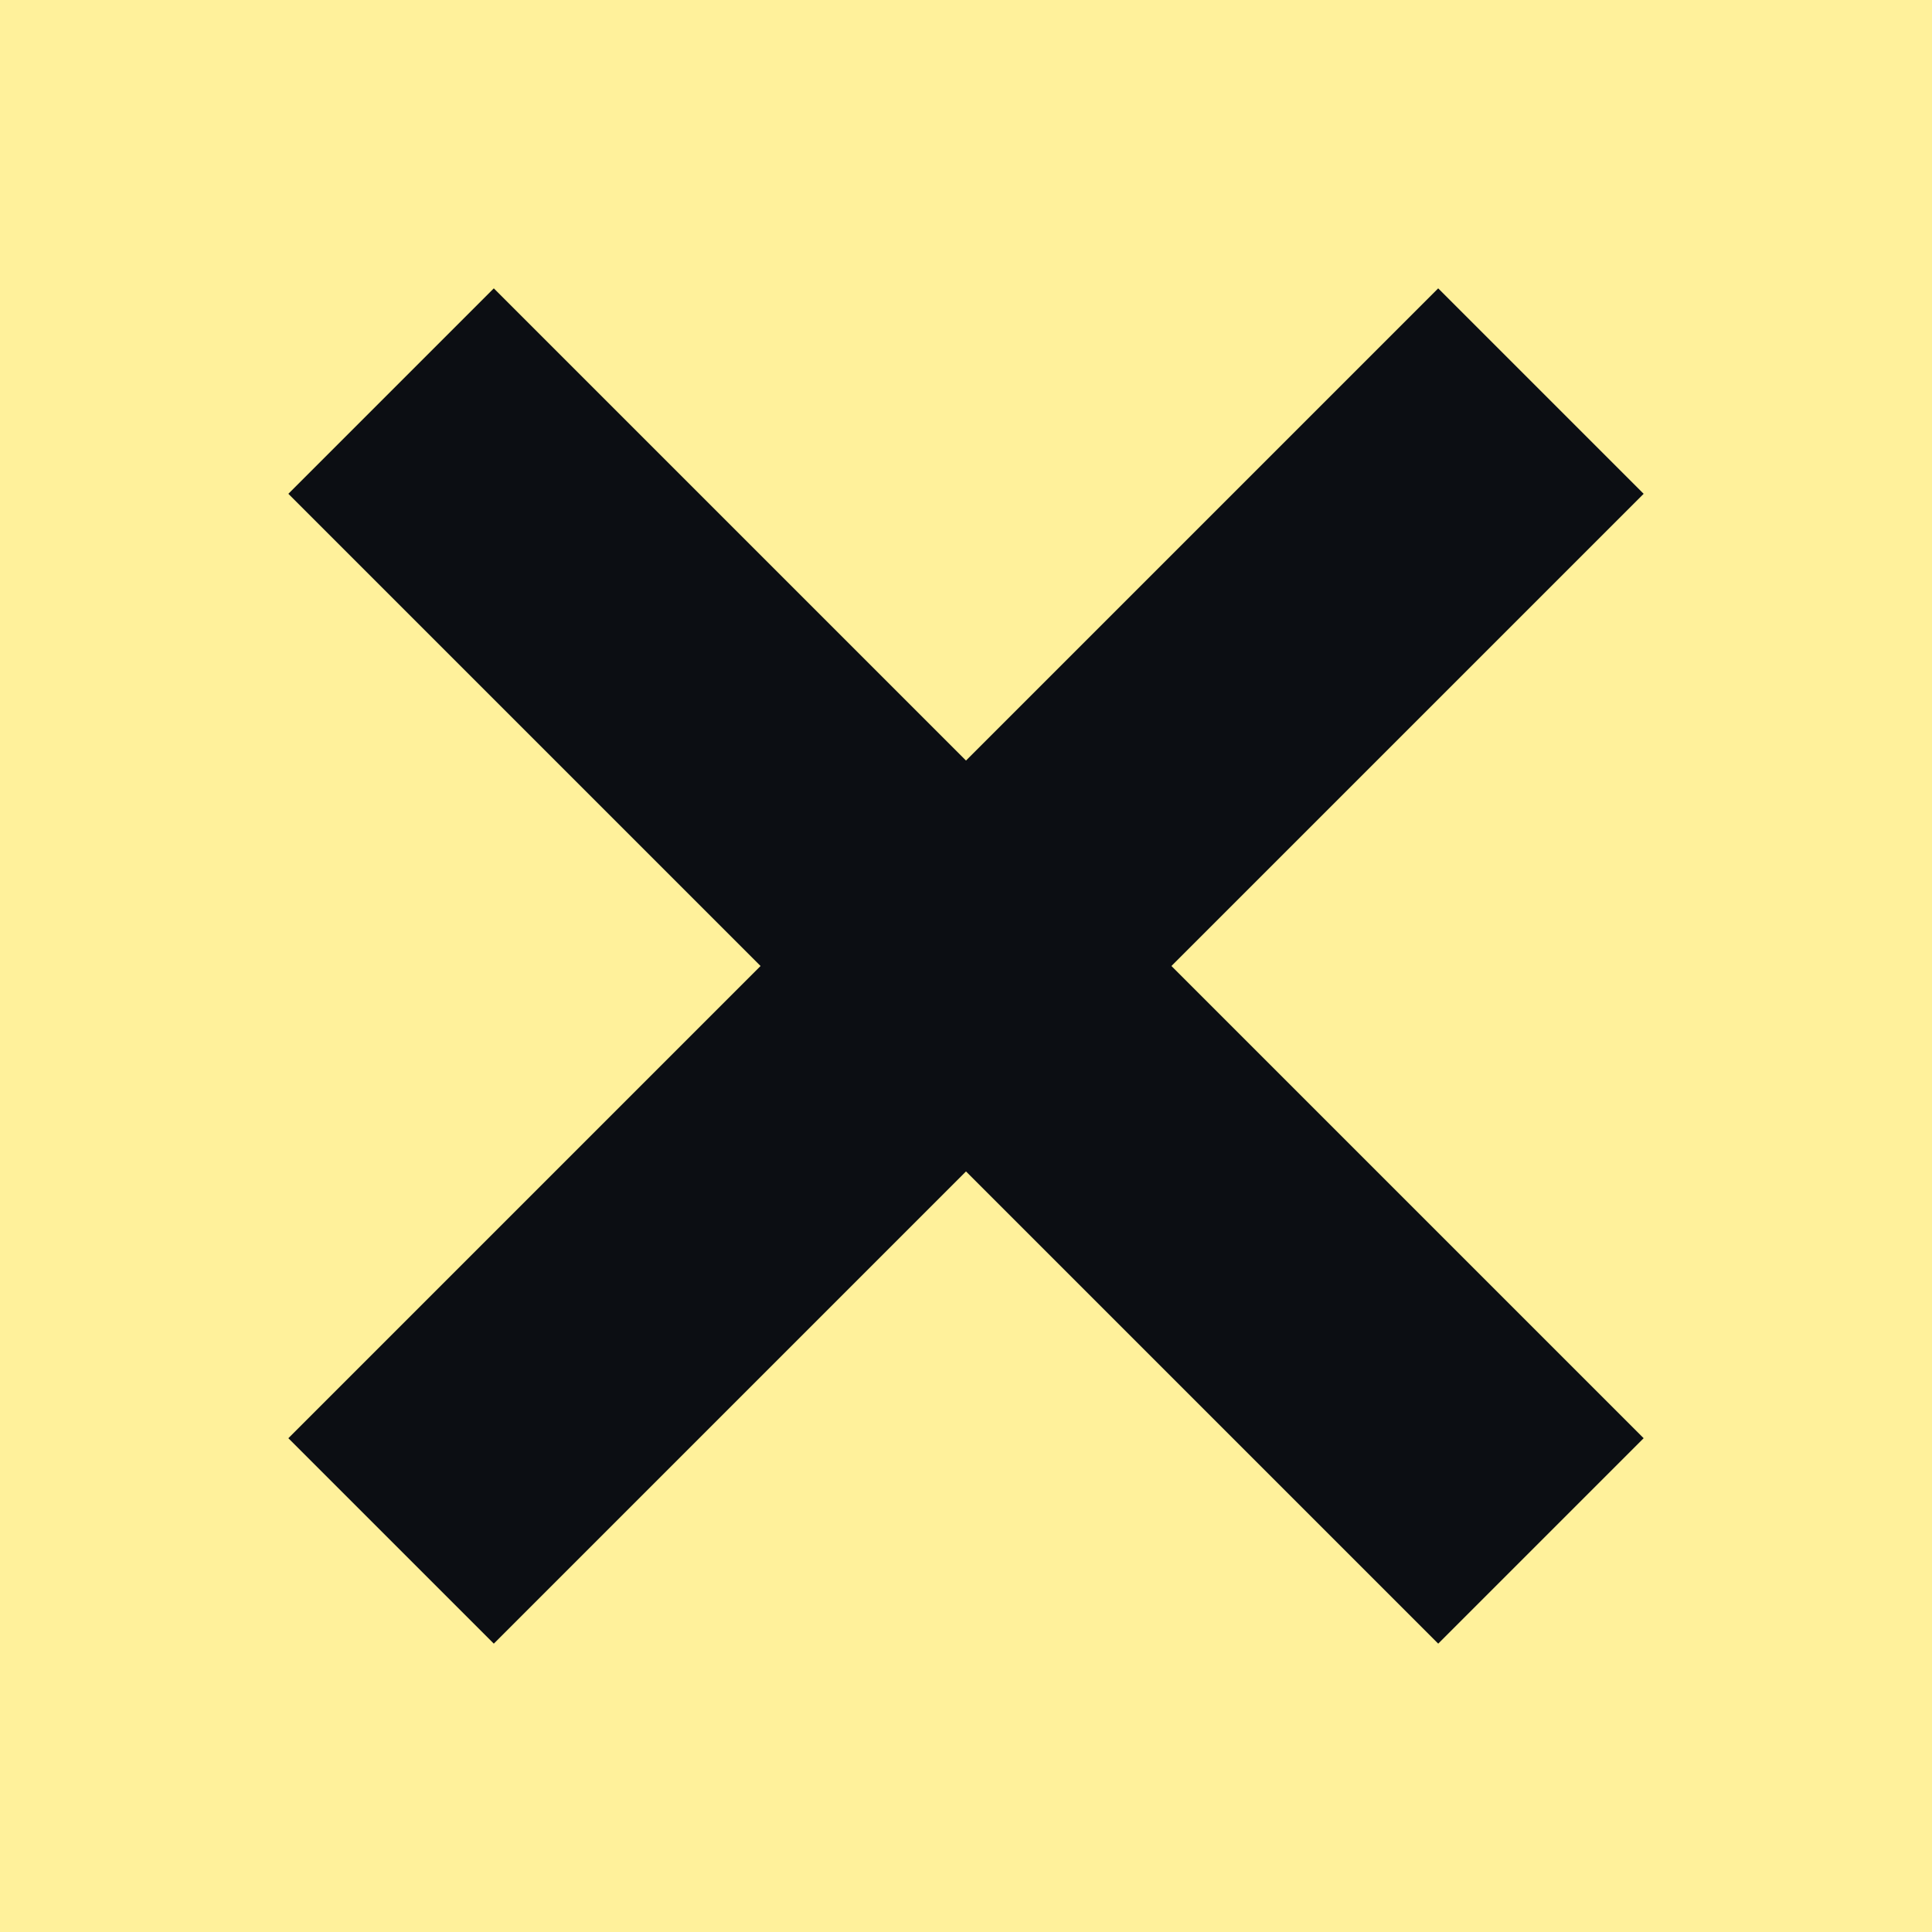
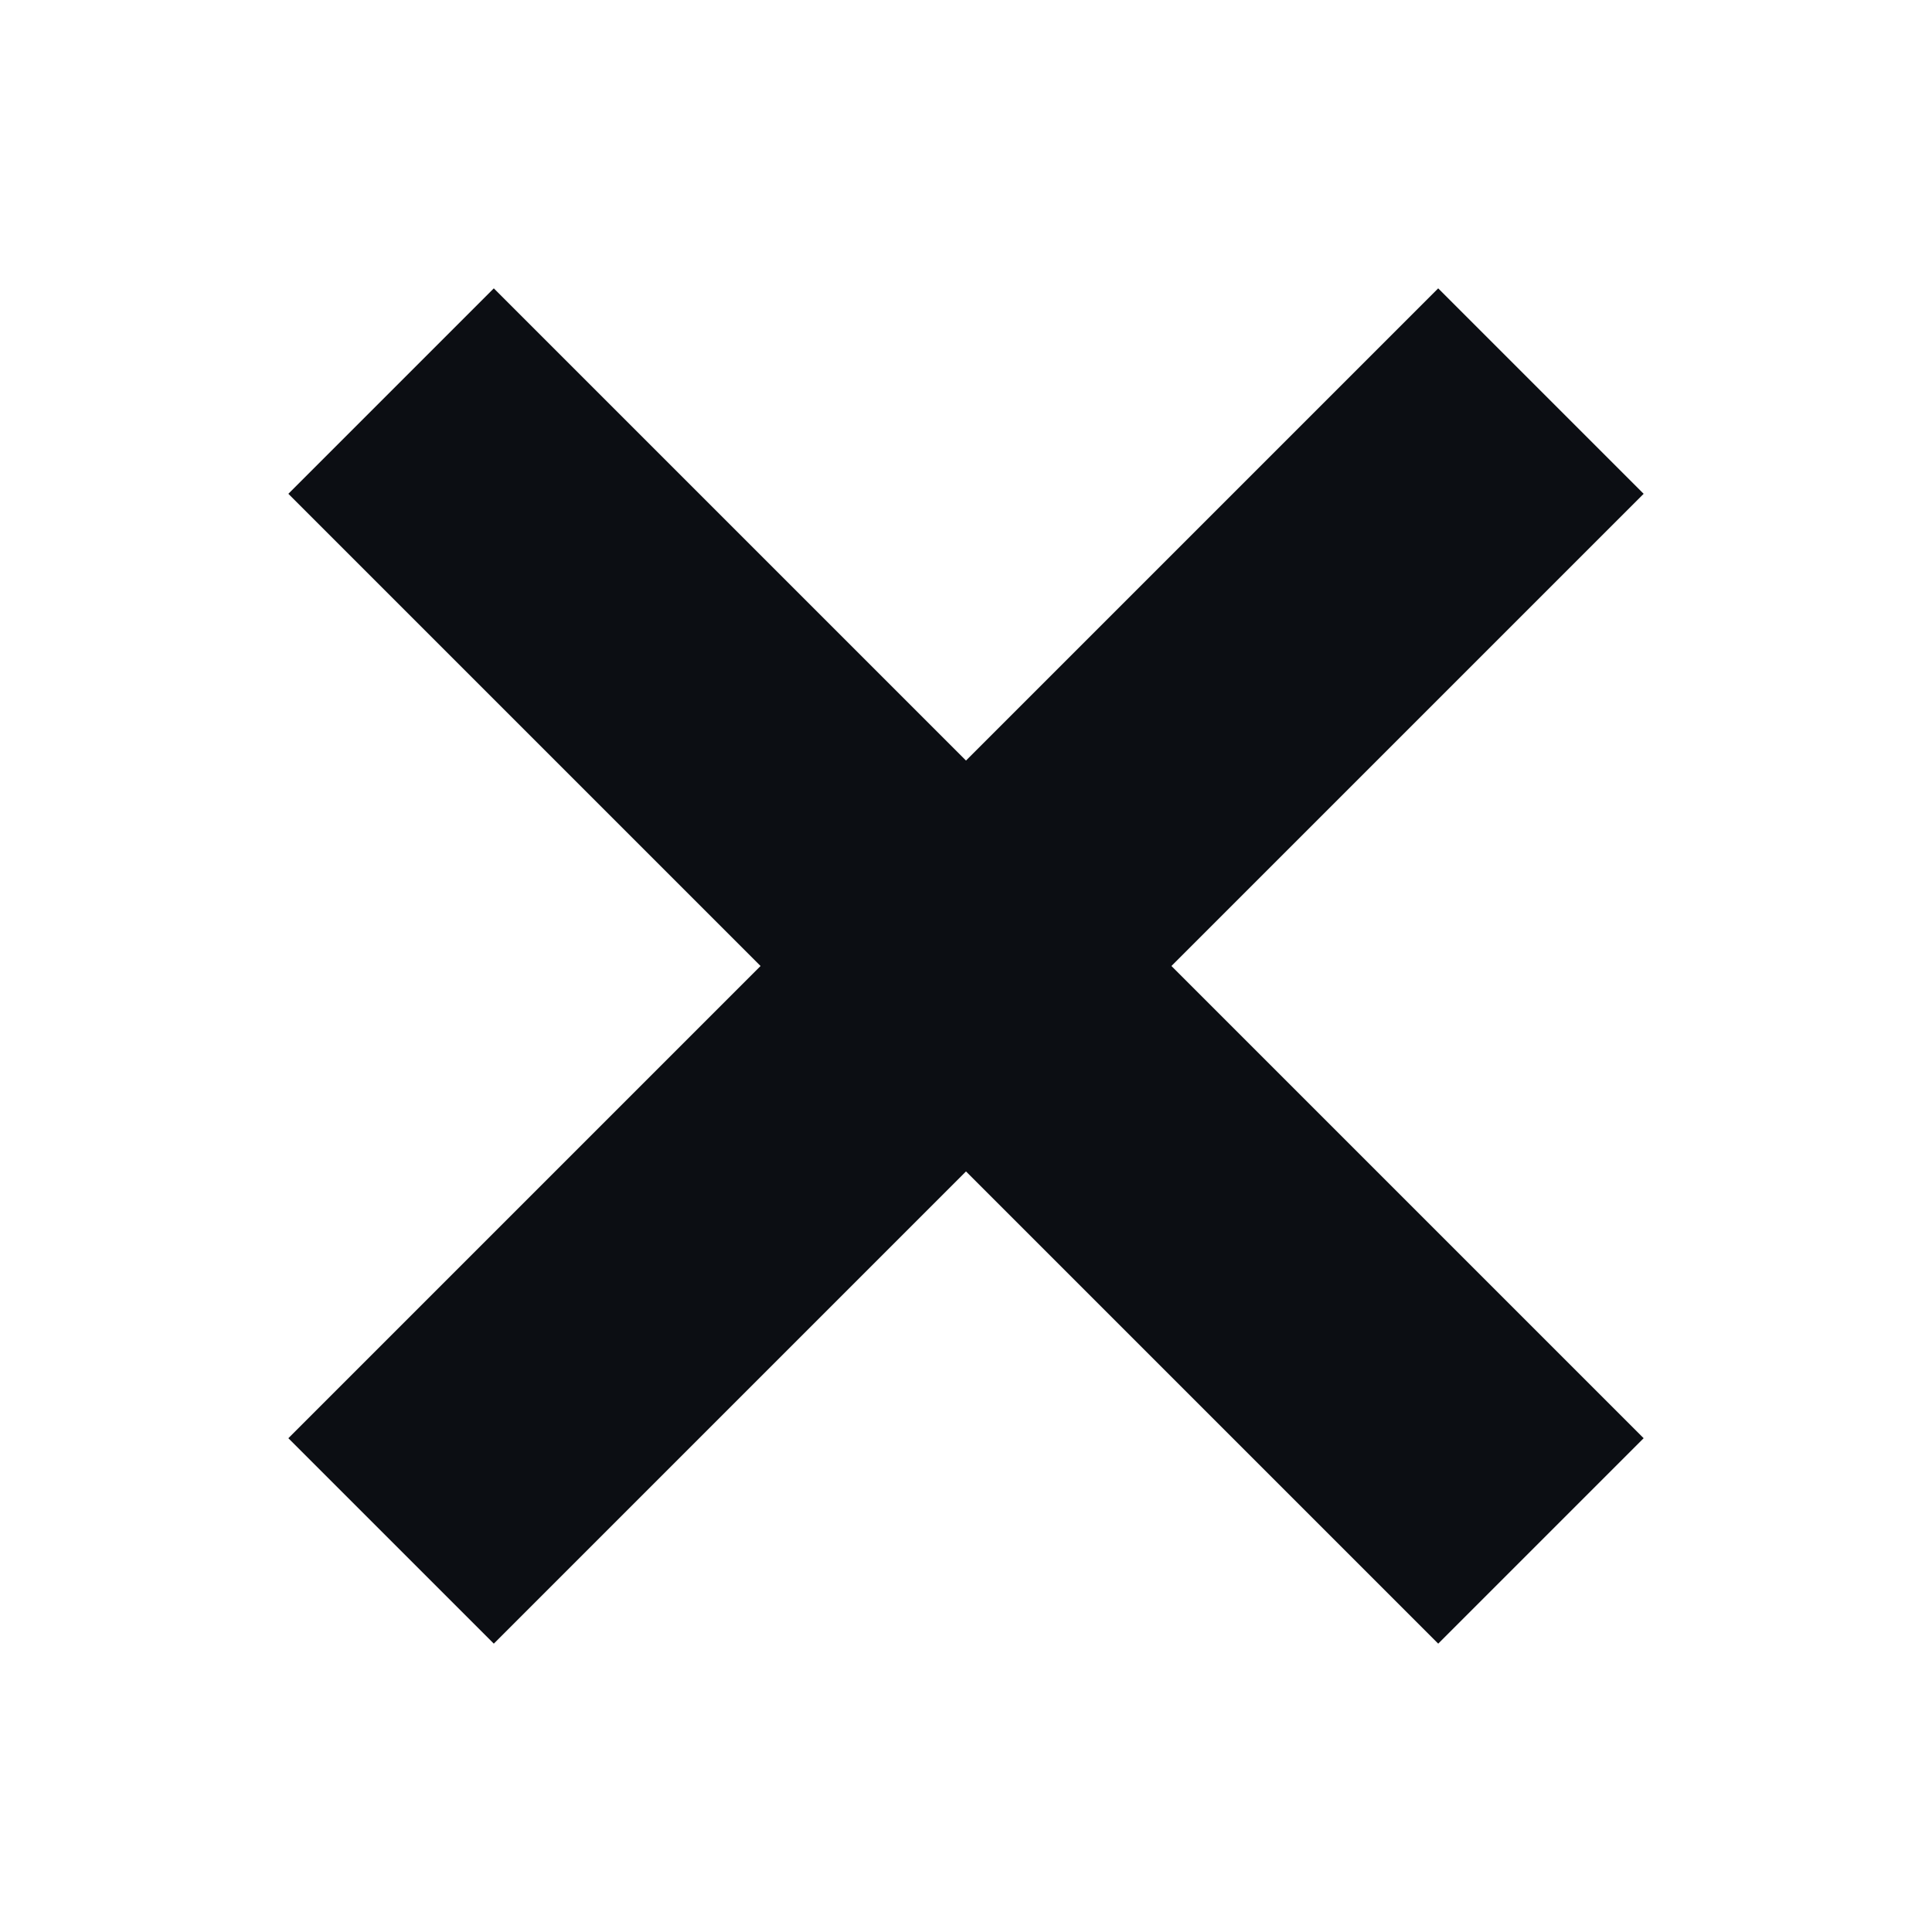
<svg xmlns="http://www.w3.org/2000/svg" width="67" height="67" viewBox="0 0 67 67" fill="none">
-   <rect width="67" height="67" fill="#FFF19B" />
  <path d="M26.375 33.5L10 49.876L17.125 57L33.5 40.624L49.876 57L57 49.876L40.624 33.5L57 17.125L49.875 10L33.5 26.375L17.125 10L10 17.125L26.375 33.5Z" fill="#0C0E13" />
</svg>